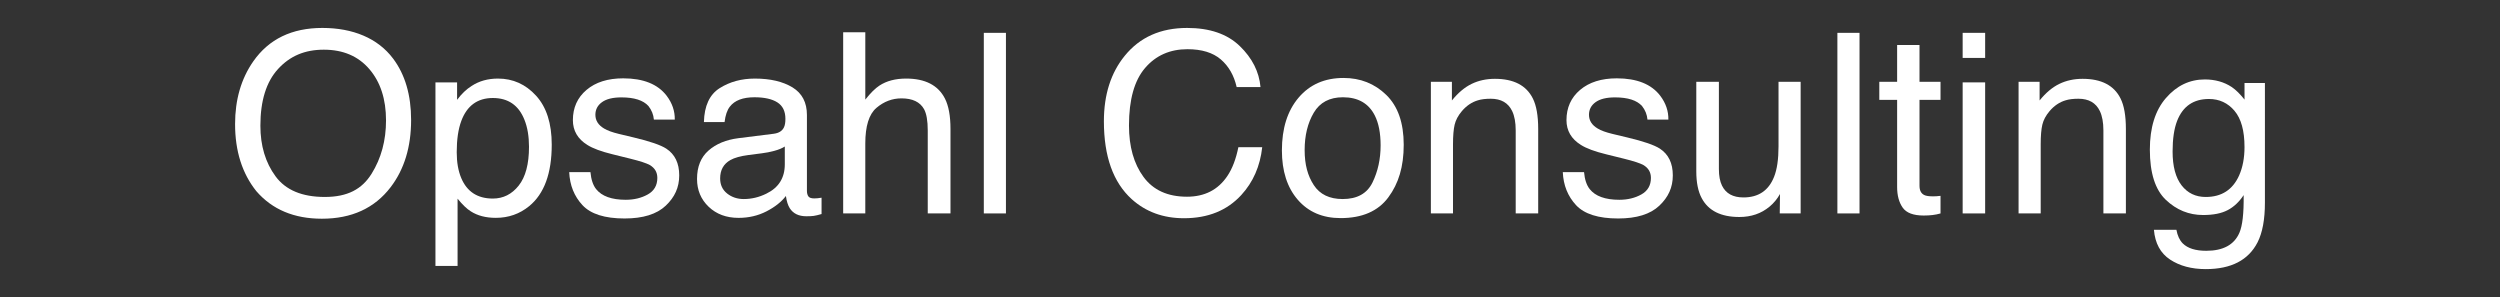
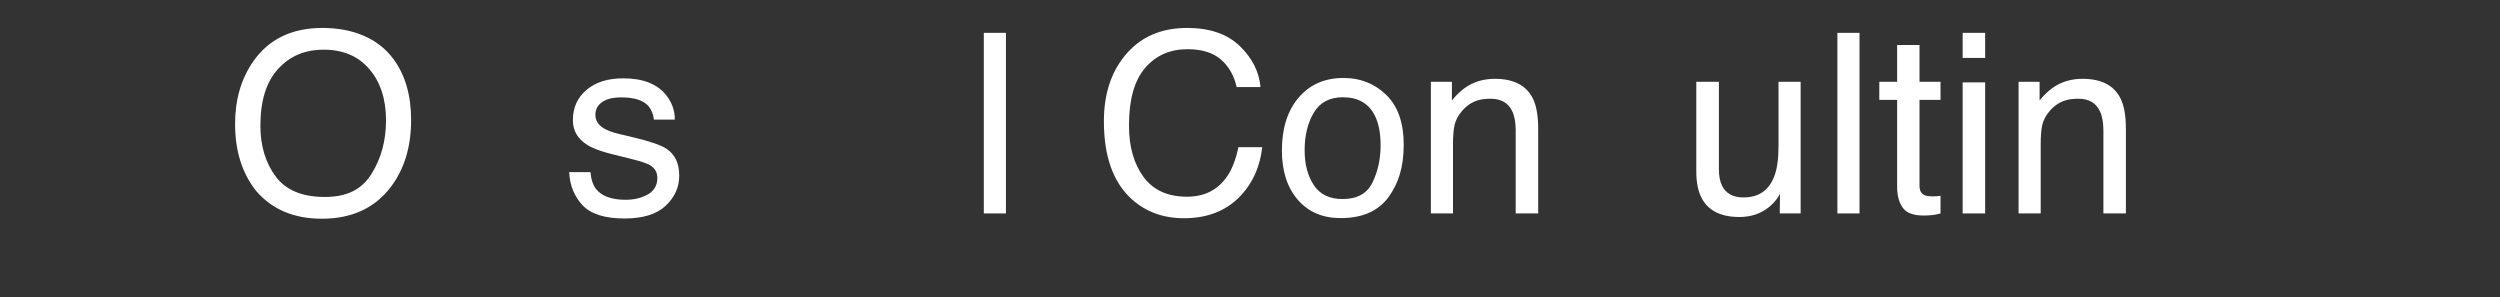
<svg xmlns="http://www.w3.org/2000/svg" id="Layer_1" viewBox="0 0 2922.08 347.19">
  <rect x="0" y="0" width="2922.08" height="347.19" fill="#333333" stroke="none" />
  <defs>
    <style>.cls-1{fill:#fff;}</style>
  </defs>
  <path class="cls-1" d="M459.54,68.57c13.98,18.68,20.98,42.58,20.98,71.7,0,31.51-8,57.71-23.99,78.59-18.77,24.52-45.55,36.78-80.32,36.78-32.47,0-58-10.73-76.58-32.18-16.57-20.69-24.86-46.84-24.86-78.45,0-28.54,7.09-52.97,21.26-73.28,18.2-26.05,45.12-39.08,80.75-39.08s64.84,11.97,82.76,35.92Zm-25.22,134.53c11.25-18.07,16.88-38.85,16.88-62.34,0-24.83-6.49-44.82-19.47-59.96-12.98-15.15-30.72-22.72-53.23-22.72s-39.65,7.5-53.45,22.51-20.69,37.12-20.69,66.36c0,23.39,5.91,43.12,17.74,59.17,11.83,16.06,31.01,24.09,57.54,24.09s43.41-9.03,54.67-27.11Z" />
-   <path class="cls-1" d="M508.97,96.3h25.29v20.4c5.19-6.99,10.85-12.4,17-16.24,8.74-5.75,19.01-8.62,30.83-8.62,17.48,0,32.32,6.68,44.51,20.04,12.2,13.36,18.29,32.45,18.29,57.25,0,33.53-8.8,57.47-26.4,71.84-11.16,9.1-24.14,13.65-38.95,13.65-11.64,0-21.4-2.54-29.28-7.61-4.62-2.87-9.76-7.81-15.43-14.8v78.59h-25.86V96.3Zm97.3,120.62c8.02-10.1,12.04-25.22,12.04-45.33,0-12.26-1.78-22.79-5.33-31.61-6.73-16.95-19.03-25.43-36.91-25.43s-30.28,8.96-36.91,26.87c-3.56,9.58-5.33,21.74-5.33,36.49,0,11.88,1.78,21.98,5.33,30.32,6.73,15.9,19.03,23.85,36.91,23.85,12.11,0,22.18-5.05,30.2-15.16Z" />
  <path class="cls-1" d="M690.14,201.18c.78,8.62,2.98,15.23,6.6,19.83,6.65,8.33,18.18,12.5,34.61,12.5,9.77,0,18.38-2.08,25.81-6.25,7.43-4.17,11.15-10.61,11.15-19.32,0-6.61-2.97-11.64-8.91-15.09-3.8-2.11-11.29-4.55-22.49-7.33l-20.88-5.17c-13.33-3.26-23.17-6.9-29.49-10.92-11.29-6.99-16.94-16.67-16.94-29.02,0-14.56,5.31-26.34,15.94-35.34,10.63-9,24.92-13.51,42.88-13.51,23.49,0,40.43,6.8,50.81,20.4,6.5,8.62,9.66,17.91,9.47,27.87h-24.42c-.49-5.81-2.6-11.1-6.32-15.86-6.08-6.76-16.62-10.14-31.62-10.14-10,0-17.58,1.86-22.72,5.58-5.15,3.72-7.72,8.64-7.72,14.75,0,6.68,3.38,12.03,10.15,16.04,3.9,2.39,9.66,4.49,17.27,6.31l17.42,4.17c18.93,4.5,31.62,8.86,38.06,13.08,10.06,6.61,15.09,17,15.09,31.18s-5.26,25.53-15.78,35.49c-10.52,9.96-26.55,14.94-48.08,14.94-23.18,0-39.59-5.2-49.24-15.59-9.65-10.39-14.81-23.25-15.49-38.58h24.86Z" />
-   <path class="cls-1" d="M904.37,156.33c5.94-.76,9.91-3.25,11.92-7.46,1.15-2.31,1.72-5.62,1.72-9.95,0-8.84-3.13-15.26-9.39-19.25-6.26-3.99-15.22-5.98-26.88-5.98-13.48,0-23.04,3.66-28.68,10.97-3.15,4.05-5.21,10.06-6.16,18.05h-24.14c.48-19.02,6.62-32.25,18.44-39.7s25.52-11.17,41.11-11.17c18.08,0,32.77,3.45,44.06,10.34,11.19,6.9,16.79,17.62,16.79,32.19v88.65c0,2.68,.55,4.84,1.65,6.46,1.1,1.62,3.42,2.44,6.97,2.44,1.15,0,2.44-.07,3.88-.21s2.97-.36,4.6-.64v19.11c-4.02,1.15-7.09,1.87-9.2,2.16-2.11,.29-4.98,.43-8.62,.43-8.91,0-15.37-3.16-19.4-9.48-2.11-3.35-3.59-8.09-4.45-14.22-5.27,6.9-12.84,12.88-22.7,17.96-9.87,5.07-20.74,7.61-32.61,7.61-14.27,0-25.93-4.33-34.99-12.99-9.05-8.66-13.58-19.49-13.58-32.5,0-14.25,4.45-25.3,13.36-33.15s20.59-12.68,35.06-14.5l41.24-5.17Zm-54.46,69.87c5.46,4.3,11.93,6.45,19.4,6.45,9.1,0,17.91-2.1,26.44-6.31,14.37-6.98,21.55-18.41,21.55-34.29v-20.8c-3.16,2.02-7.22,3.7-12.19,5.04-4.97,1.35-9.85,2.31-14.62,2.88l-15.63,2.01c-9.37,1.24-16.41,3.2-21.13,5.88-8,4.49-12,11.66-12,21.5,0,7.45,2.73,13.33,8.19,17.63Z" />
-   <path class="cls-1" d="M985.54,37.68h25.86V116.41c6.13-7.76,11.64-13.22,16.52-16.38,8.33-5.46,18.73-8.19,31.18-8.19,22.32,0,37.45,7.81,45.4,23.42,4.31,8.53,6.46,20.35,6.46,35.49v98.71h-26.58v-96.98c0-11.3-1.44-19.59-4.31-24.86-4.69-8.43-13.51-12.64-26.44-12.64-10.73,0-20.45,3.69-29.17,11.06-8.72,7.38-13.07,21.31-13.07,41.81v81.61h-25.86V37.68Z" />
  <path class="cls-1" d="M1149.91,38.39h25.86V249.46h-25.86V38.39Z" />
  <path class="cls-1" d="M1449.04,53.77c14.58,14.08,22.67,30.08,24.28,47.99h-27.87c-3.11-13.6-9.29-24.38-18.55-32.33-9.27-7.95-22.27-11.92-39.02-11.92-20.41,0-36.9,7.31-49.46,21.93-12.56,14.62-18.83,37.03-18.83,67.22,0,24.74,5.67,44.79,17.01,60.18,11.34,15.39,28.25,23.08,50.74,23.08,20.7,0,36.46-8.09,47.28-24.28,5.74-8.52,10.02-19.73,12.84-33.62h27.87c-2.46,22.22-10.61,40.85-24.43,55.89-16.57,18.1-38.92,27.16-67.04,27.16-24.24,0-44.6-7.43-61.07-22.28-21.68-19.65-32.52-49.98-32.52-91.01,0-31.15,8.14-56.69,24.42-76.63,17.61-21.66,41.89-32.49,72.85-32.49,26.41,0,46.91,7.04,61.49,21.12Z" />
  <path class="cls-1" d="M1620.31,110.94c13.6,13.21,20.4,32.63,20.4,58.28s-5.99,45.27-17.98,61.44c-11.98,16.17-30.58,24.26-55.78,24.26-21.02,0-37.71-7.15-50.08-21.46s-18.54-33.52-18.54-57.64c0-25.84,6.51-46.41,19.54-61.73,13.03-15.31,30.53-22.97,52.5-22.97,19.69,0,36.33,6.6,49.93,19.81Zm-16.06,102.27c6.3-12.96,9.45-27.39,9.45-43.27,0-14.35-2.27-26.02-6.82-35.01-7.2-14.16-19.6-21.24-37.22-21.24-15.63,0-26.99,6.03-34.1,18.08-7.1,12.05-10.65,26.6-10.65,43.62s3.55,29.99,10.65,40.9c7.1,10.91,18.37,16.36,33.81,16.36,16.95,0,28.58-6.48,34.88-19.44Z" />
  <path class="cls-1" d="M1672.46,95.58h24.57v21.84c7.28-9,14.99-15.47,23.13-19.4,8.14-3.93,17.19-5.89,27.16-5.89,21.84,0,36.59,7.61,44.25,22.84,4.21,8.33,6.32,20.26,6.32,35.78v98.71h-26.29v-96.98c0-9.39-1.39-16.95-4.17-22.7-4.6-9.58-12.93-14.37-25-14.37-6.13,0-11.16,.62-15.09,1.87-7.09,2.11-13.32,6.32-18.68,12.64-4.31,5.08-7.11,10.32-8.41,15.73-1.29,5.41-1.94,13.15-1.94,23.2v80.6h-25.86V95.58Z" />
-   <path class="cls-1" d="M1851.48,201.18c.78,8.62,2.98,15.23,6.6,19.83,6.65,8.33,18.18,12.5,34.61,12.5,9.77,0,18.38-2.08,25.81-6.25s11.15-10.61,11.15-19.32c0-6.61-2.97-11.64-8.91-15.09-3.8-2.11-11.29-4.55-22.49-7.33l-20.88-5.17c-13.33-3.26-23.17-6.9-29.49-10.92-11.29-6.99-16.94-16.67-16.94-29.02,0-14.56,5.31-26.34,15.94-35.34,10.63-9,24.92-13.51,42.88-13.51,23.49,0,40.43,6.8,50.81,20.4,6.5,8.62,9.66,17.91,9.47,27.87h-24.42c-.49-5.81-2.6-11.1-6.32-15.86-6.08-6.76-16.62-10.14-31.62-10.14-10,0-17.58,1.86-22.72,5.58-5.15,3.72-7.72,8.64-7.72,14.75,0,6.68,3.38,12.03,10.15,16.04,3.9,2.39,9.66,4.49,17.27,6.31l17.42,4.17c18.93,4.5,31.62,8.86,38.06,13.08,10.06,6.61,15.09,17,15.09,31.18s-5.26,25.53-15.78,35.49c-10.52,9.96-26.55,14.94-48.08,14.94-23.18,0-39.59-5.2-49.24-15.59-9.65-10.39-14.81-23.25-15.49-38.58h24.86Z" />
  <path class="cls-1" d="M2009.1,95.58v102.15c0,7.85,1.21,14.27,3.64,19.25,4.48,9.2,12.83,13.79,25.05,13.79,17.54,0,29.48-8.05,35.82-24.14,3.45-8.62,5.18-20.45,5.18-35.49V95.58h25.86V249.46h-24.42l.29-22.7c-3.29,5.84-7.38,10.78-12.27,14.8-9.68,8.05-21.43,12.07-35.24,12.07-21.52,0-36.19-7.33-43.99-21.98-4.23-7.85-6.34-18.34-6.34-31.46V95.58h26.44Z" />
  <path class="cls-1" d="M2147.6,38.39h25.86V249.46h-25.86V38.39Z" />
  <path class="cls-1" d="M2217.43,52.62h26.15v42.96h24.57v21.12h-24.57v100.43c0,5.37,1.82,8.96,5.46,10.78,2.01,1.05,5.36,1.58,10.06,1.58,1.24,0,2.59-.03,4.02-.09,1.44-.06,3.11-.22,5.03-.48v20.55c-2.97,.86-6.06,1.48-9.27,1.87-3.21,.38-6.68,.58-10.42,.58-12.07,0-20.26-3.09-24.57-9.27-4.31-6.18-6.47-14.2-6.47-24.07V116.7h-20.83v-21.12h20.83V52.62Z" />
-   <path class="cls-1" d="M2294.01,38.39h26.29v29.31h-26.29v-29.31Zm0,57.9h26.29V249.46h-26.29V96.3Z" />
+   <path class="cls-1" d="M2294.01,38.39h26.29v29.31h-26.29v-29.31Zm0,57.9h26.29V249.46h-26.29V96.3" />
  <path class="cls-1" d="M2359.38,95.58h24.57v21.84c7.28-9,14.99-15.47,23.13-19.4,8.14-3.93,17.19-5.89,27.16-5.89,21.84,0,36.59,7.61,44.25,22.84,4.21,8.33,6.32,20.26,6.32,35.78v98.71h-26.29v-96.98c0-9.39-1.39-16.95-4.17-22.7-4.6-9.58-12.93-14.37-25-14.37-6.13,0-11.16,.62-15.09,1.87-7.09,2.11-13.32,6.32-18.68,12.64-4.31,5.08-7.11,10.32-8.41,15.73-1.29,5.41-1.94,13.15-1.94,23.2v80.6h-25.86V95.58Z" />
-   <path class="cls-1" d="M2608.58,101.76c4.86,3.35,9.83,8.24,14.88,14.66v-19.4h23.85V236.96c0,19.54-2.86,34.96-8.59,46.26-10.69,20.88-30.88,31.32-60.57,31.32-16.52,0-30.41-3.71-41.67-11.13-11.27-7.42-17.57-19.04-18.91-34.84h26.29c1.24,6.9,3.71,12.21,7.43,15.95,5.81,5.75,14.96,8.62,27.44,8.62,19.72,0,32.63-6.99,38.72-20.98,3.62-8.24,5.29-22.94,5-44.11-5.15,7.86-11.35,13.7-18.6,17.53-7.25,3.83-16.84,5.75-28.77,5.75-16.6,0-31.13-5.91-43.58-17.74-12.45-11.83-18.68-31.39-18.68-58.69,0-25.77,6.27-45.88,18.82-60.34,12.55-14.46,27.69-21.7,45.44-21.7,12.02,0,22.52,2.97,31.49,8.91Zm3.16,27.73c-7.81-9.2-17.77-13.79-29.88-13.79-18.11,0-30.5,8.53-37.17,25.58-3.53,9.1-5.29,21.03-5.29,35.78,0,17.34,3.5,30.53,10.51,39.58,7,9.05,16.42,13.58,28.23,13.58,18.48,0,31.49-8.38,39.02-25.14,4.19-9.48,6.29-20.55,6.29-33.19,0-19.06-3.91-33.19-11.72-42.38Z" />
</svg>